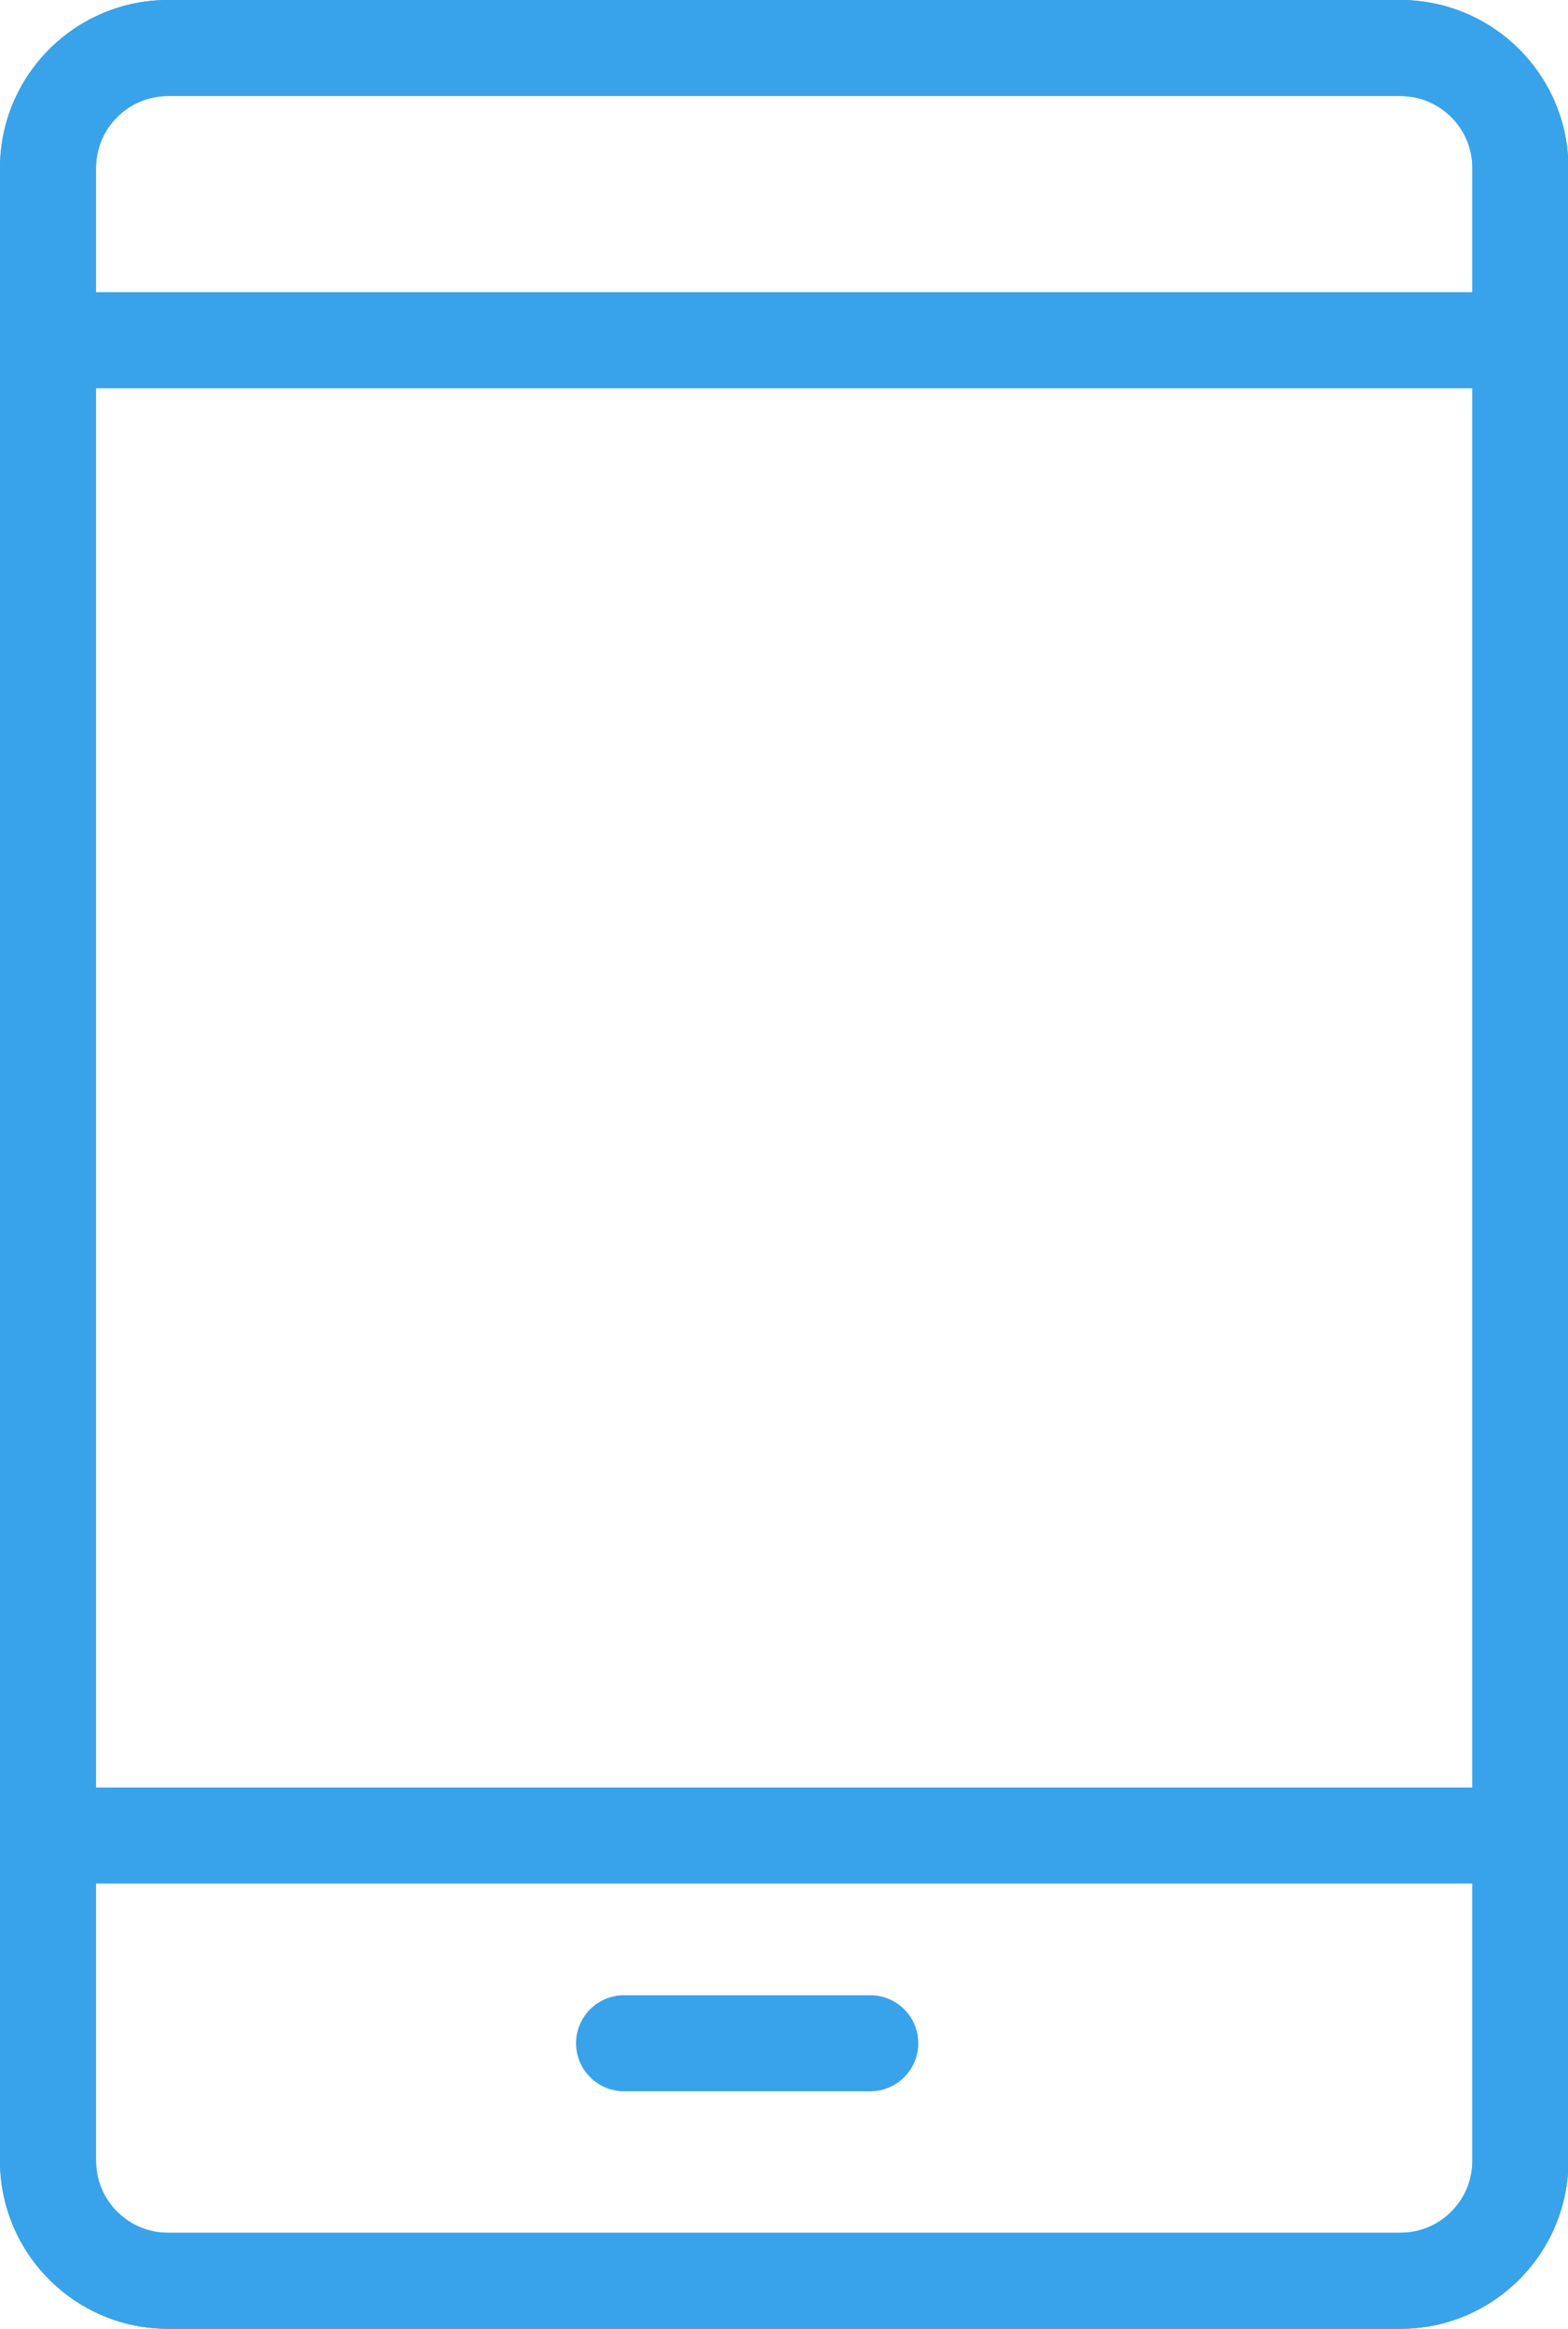
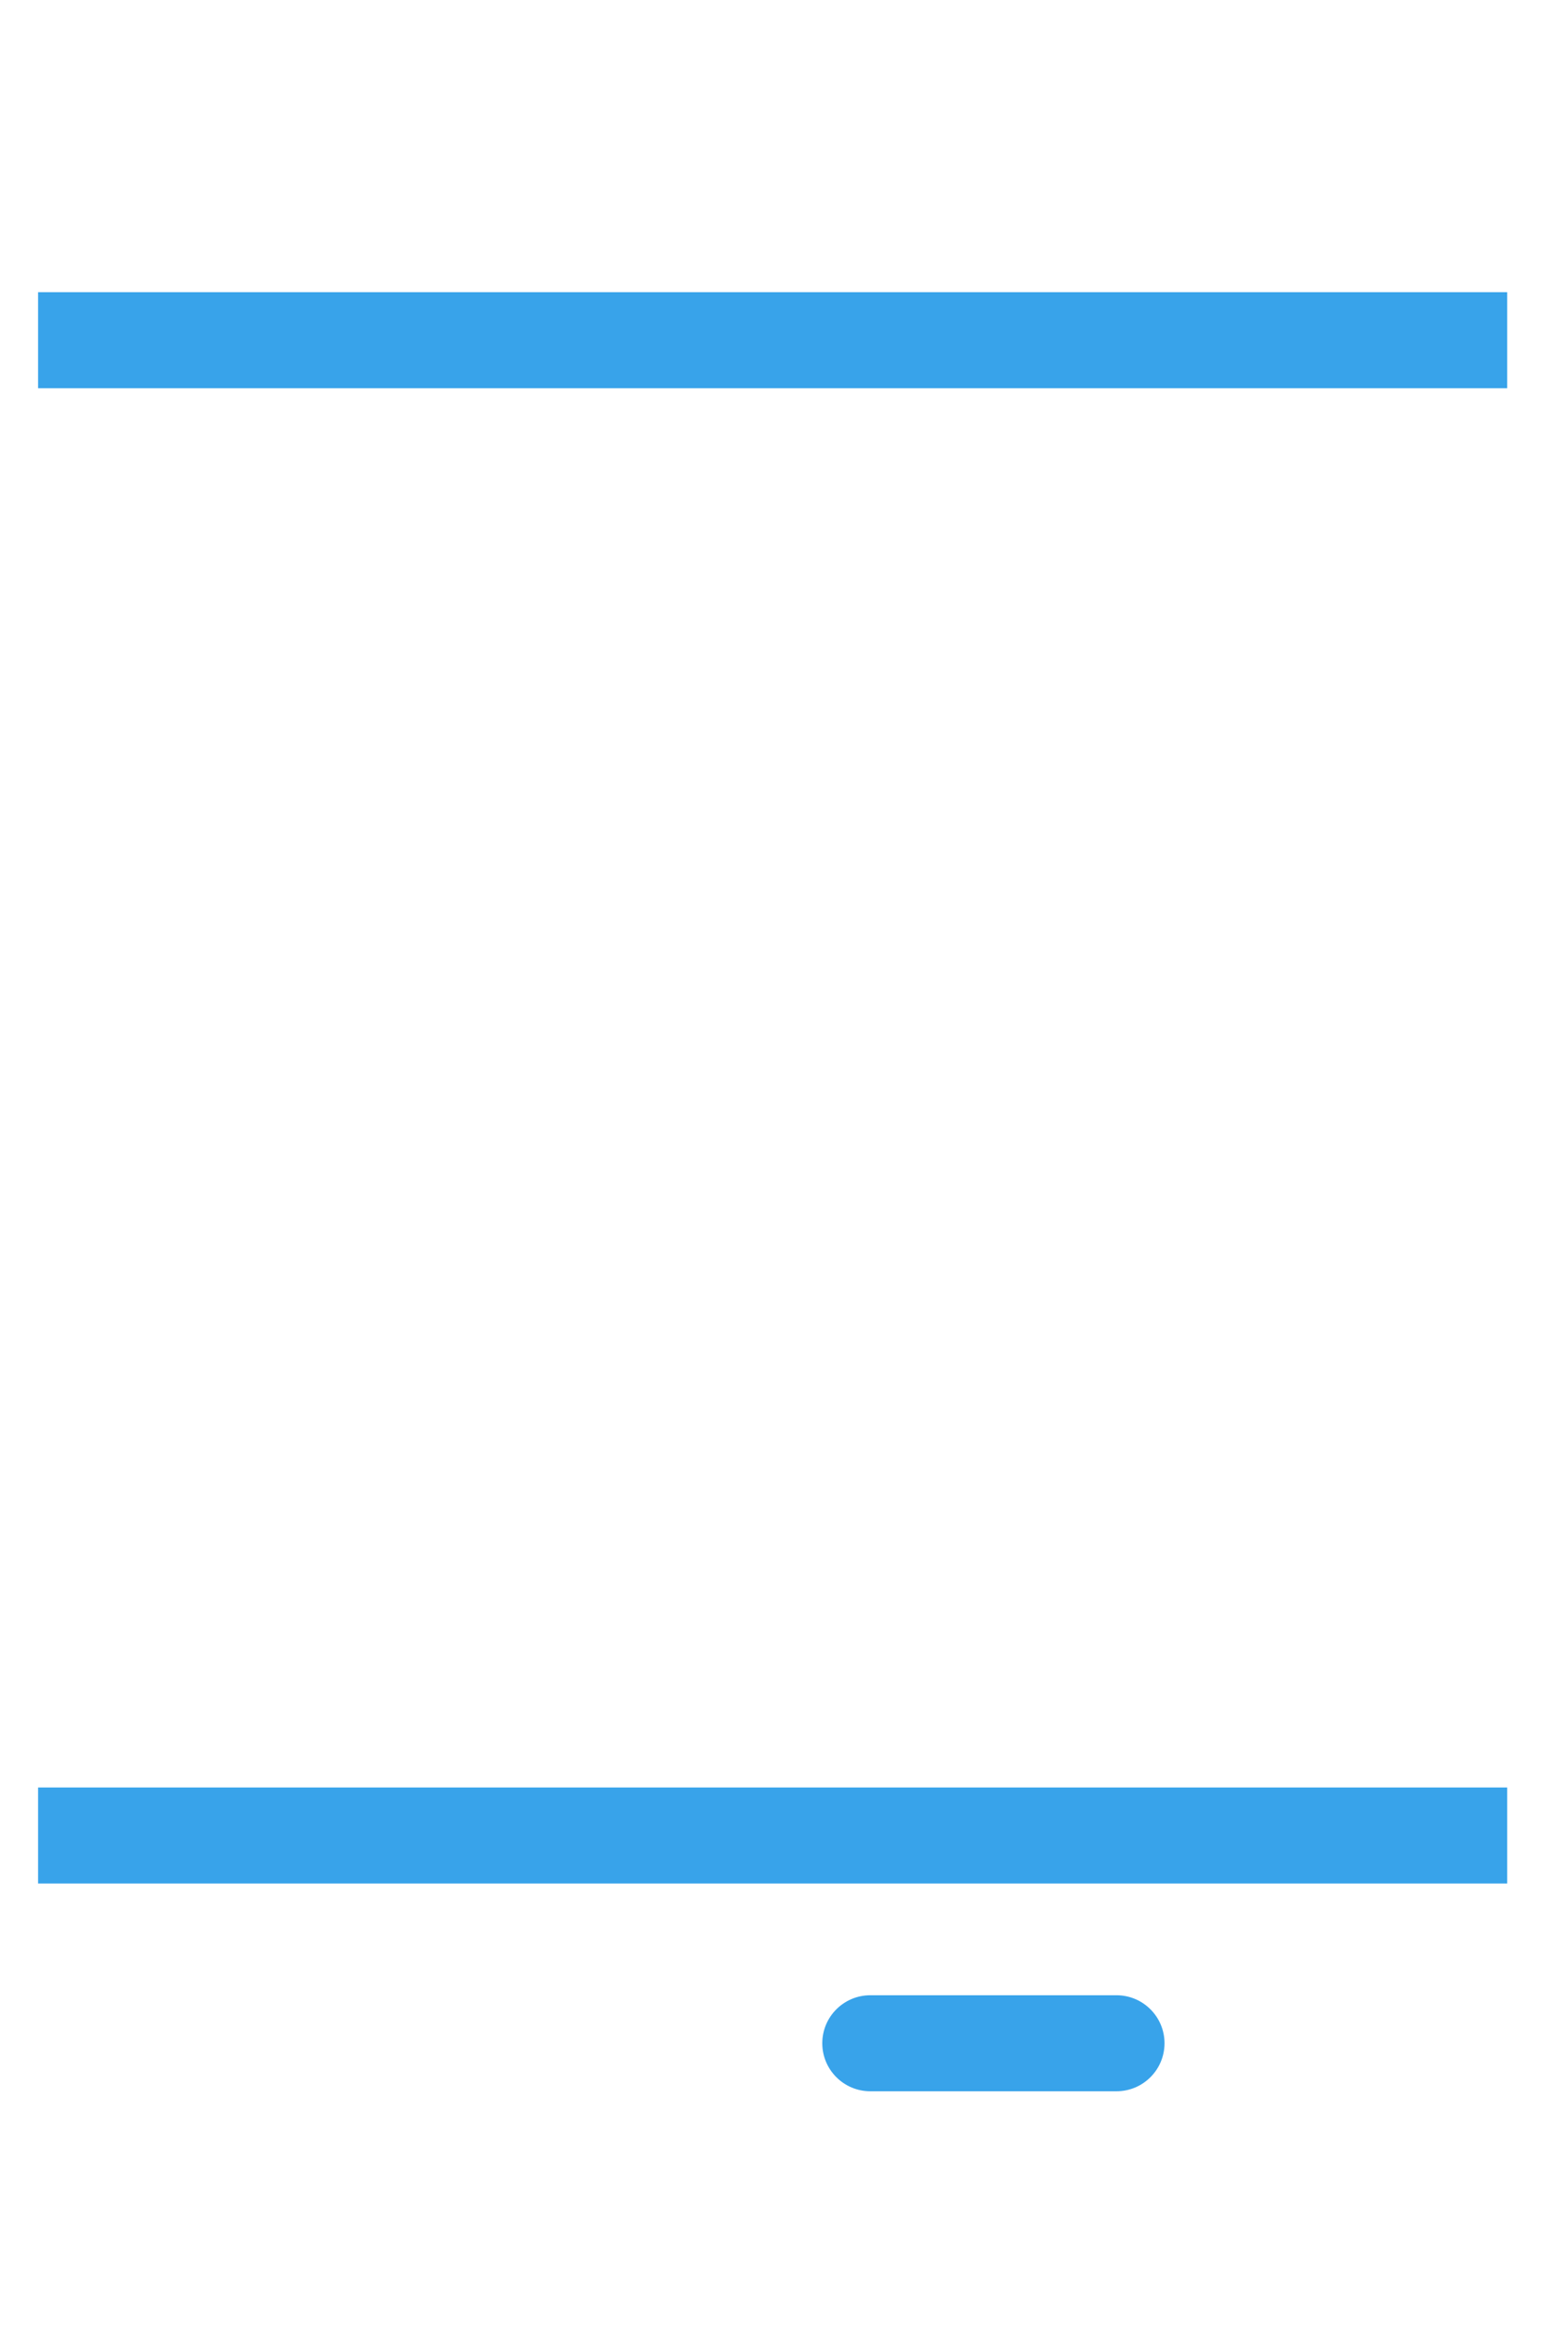
<svg xmlns="http://www.w3.org/2000/svg" id="Layer_1" data-name="Layer 1" version="1.1" viewBox="0 0 378.9 562.7">
  <defs>
    <style>
      .cls-1 {
        fill: #38A3EA;
        stroke-width: 0px;
      }
    </style>
  </defs>
  <g>
-     <path class="cls-1" d="M338.4,562.7H40.6c-22.4,0-40.6-18.2-40.6-40.6V40.6C0,18.2,18.2,0,40.6,0h297.8c22.4,0,40.6,18.2,40.6,40.6v481.5c0,22.4-18.2,40.6-40.6,40.6ZM40.6,23.2c-9.6,0-17.4,7.8-17.4,17.4v481.5c0,9.6,7.8,17.4,17.4,17.4h297.8c9.6,0,17.4-7.8,17.4-17.4V40.6c0-9.6-7.8-17.4-17.4-17.4H40.6Z" />
-     <path class="cls-1" d="M338.4,562.7H40.6c-22.4,0-40.6-18.2-40.6-40.6V40.6C0,18.2,18.2,0,40.6,0h297.8c22.4,0,40.6,18.2,40.6,40.6v481.5c0,22.4-18.2,40.6-40.6,40.6ZM40.6,23.2c-9.6,0-17.4,7.8-17.4,17.4v481.5c0,9.6,7.8,17.4,17.4,17.4h297.8c9.6,0,17.4-7.8,17.4-17.4V40.6c0-9.6-7.8-17.4-17.4-17.4H40.6Z" />
-   </g>
+     </g>
  <rect class="cls-1" x="9.2" y="70.6" width="355" height="23.2" />
  <rect class="cls-1" x="9.2" y="431.9" width="355" height="23.2" />
-   <path class="cls-1" d="M210.3,505.3h-59.5c-6.4,0-11.6-5.2-11.6-11.6s5.2-11.6,11.6-11.6h59.5c6.4,0,11.6,5.2,11.6,11.6s-5.2,11.6-11.6,11.6Z" />
+   <path class="cls-1" d="M210.3,505.3c-6.4,0-11.6-5.2-11.6-11.6s5.2-11.6,11.6-11.6h59.5c6.4,0,11.6,5.2,11.6,11.6s-5.2,11.6-11.6,11.6Z" />
</svg>